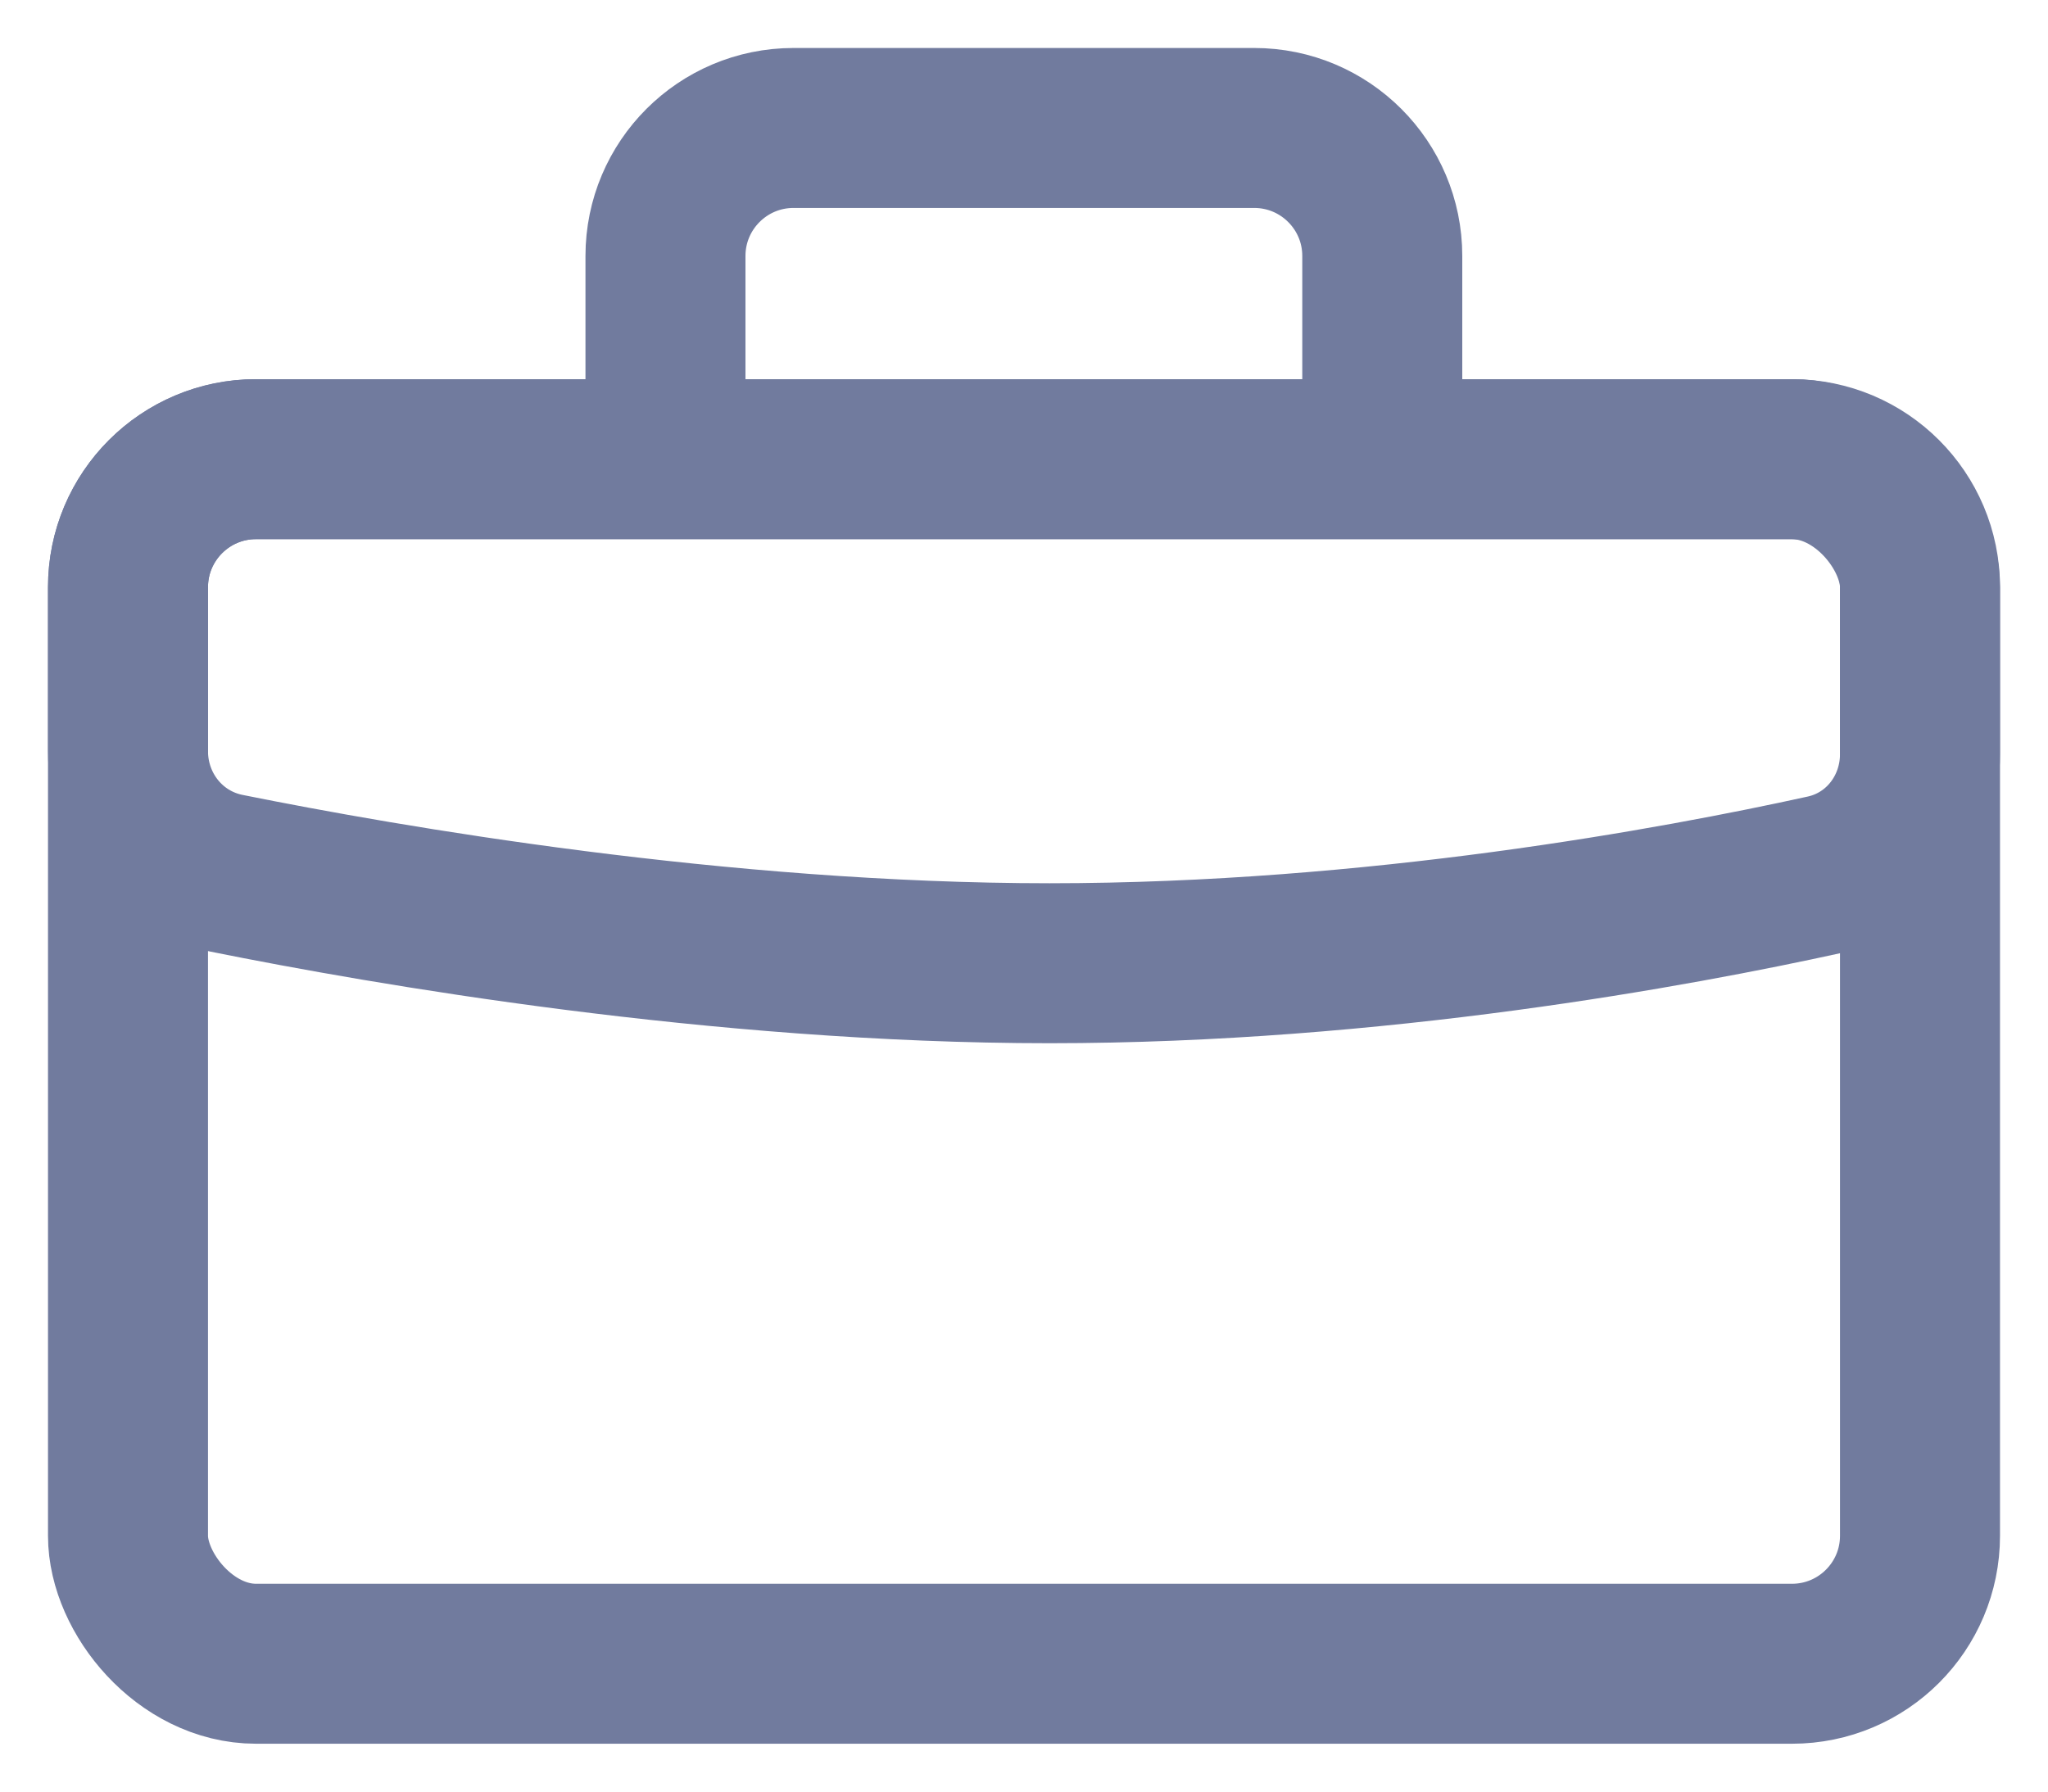
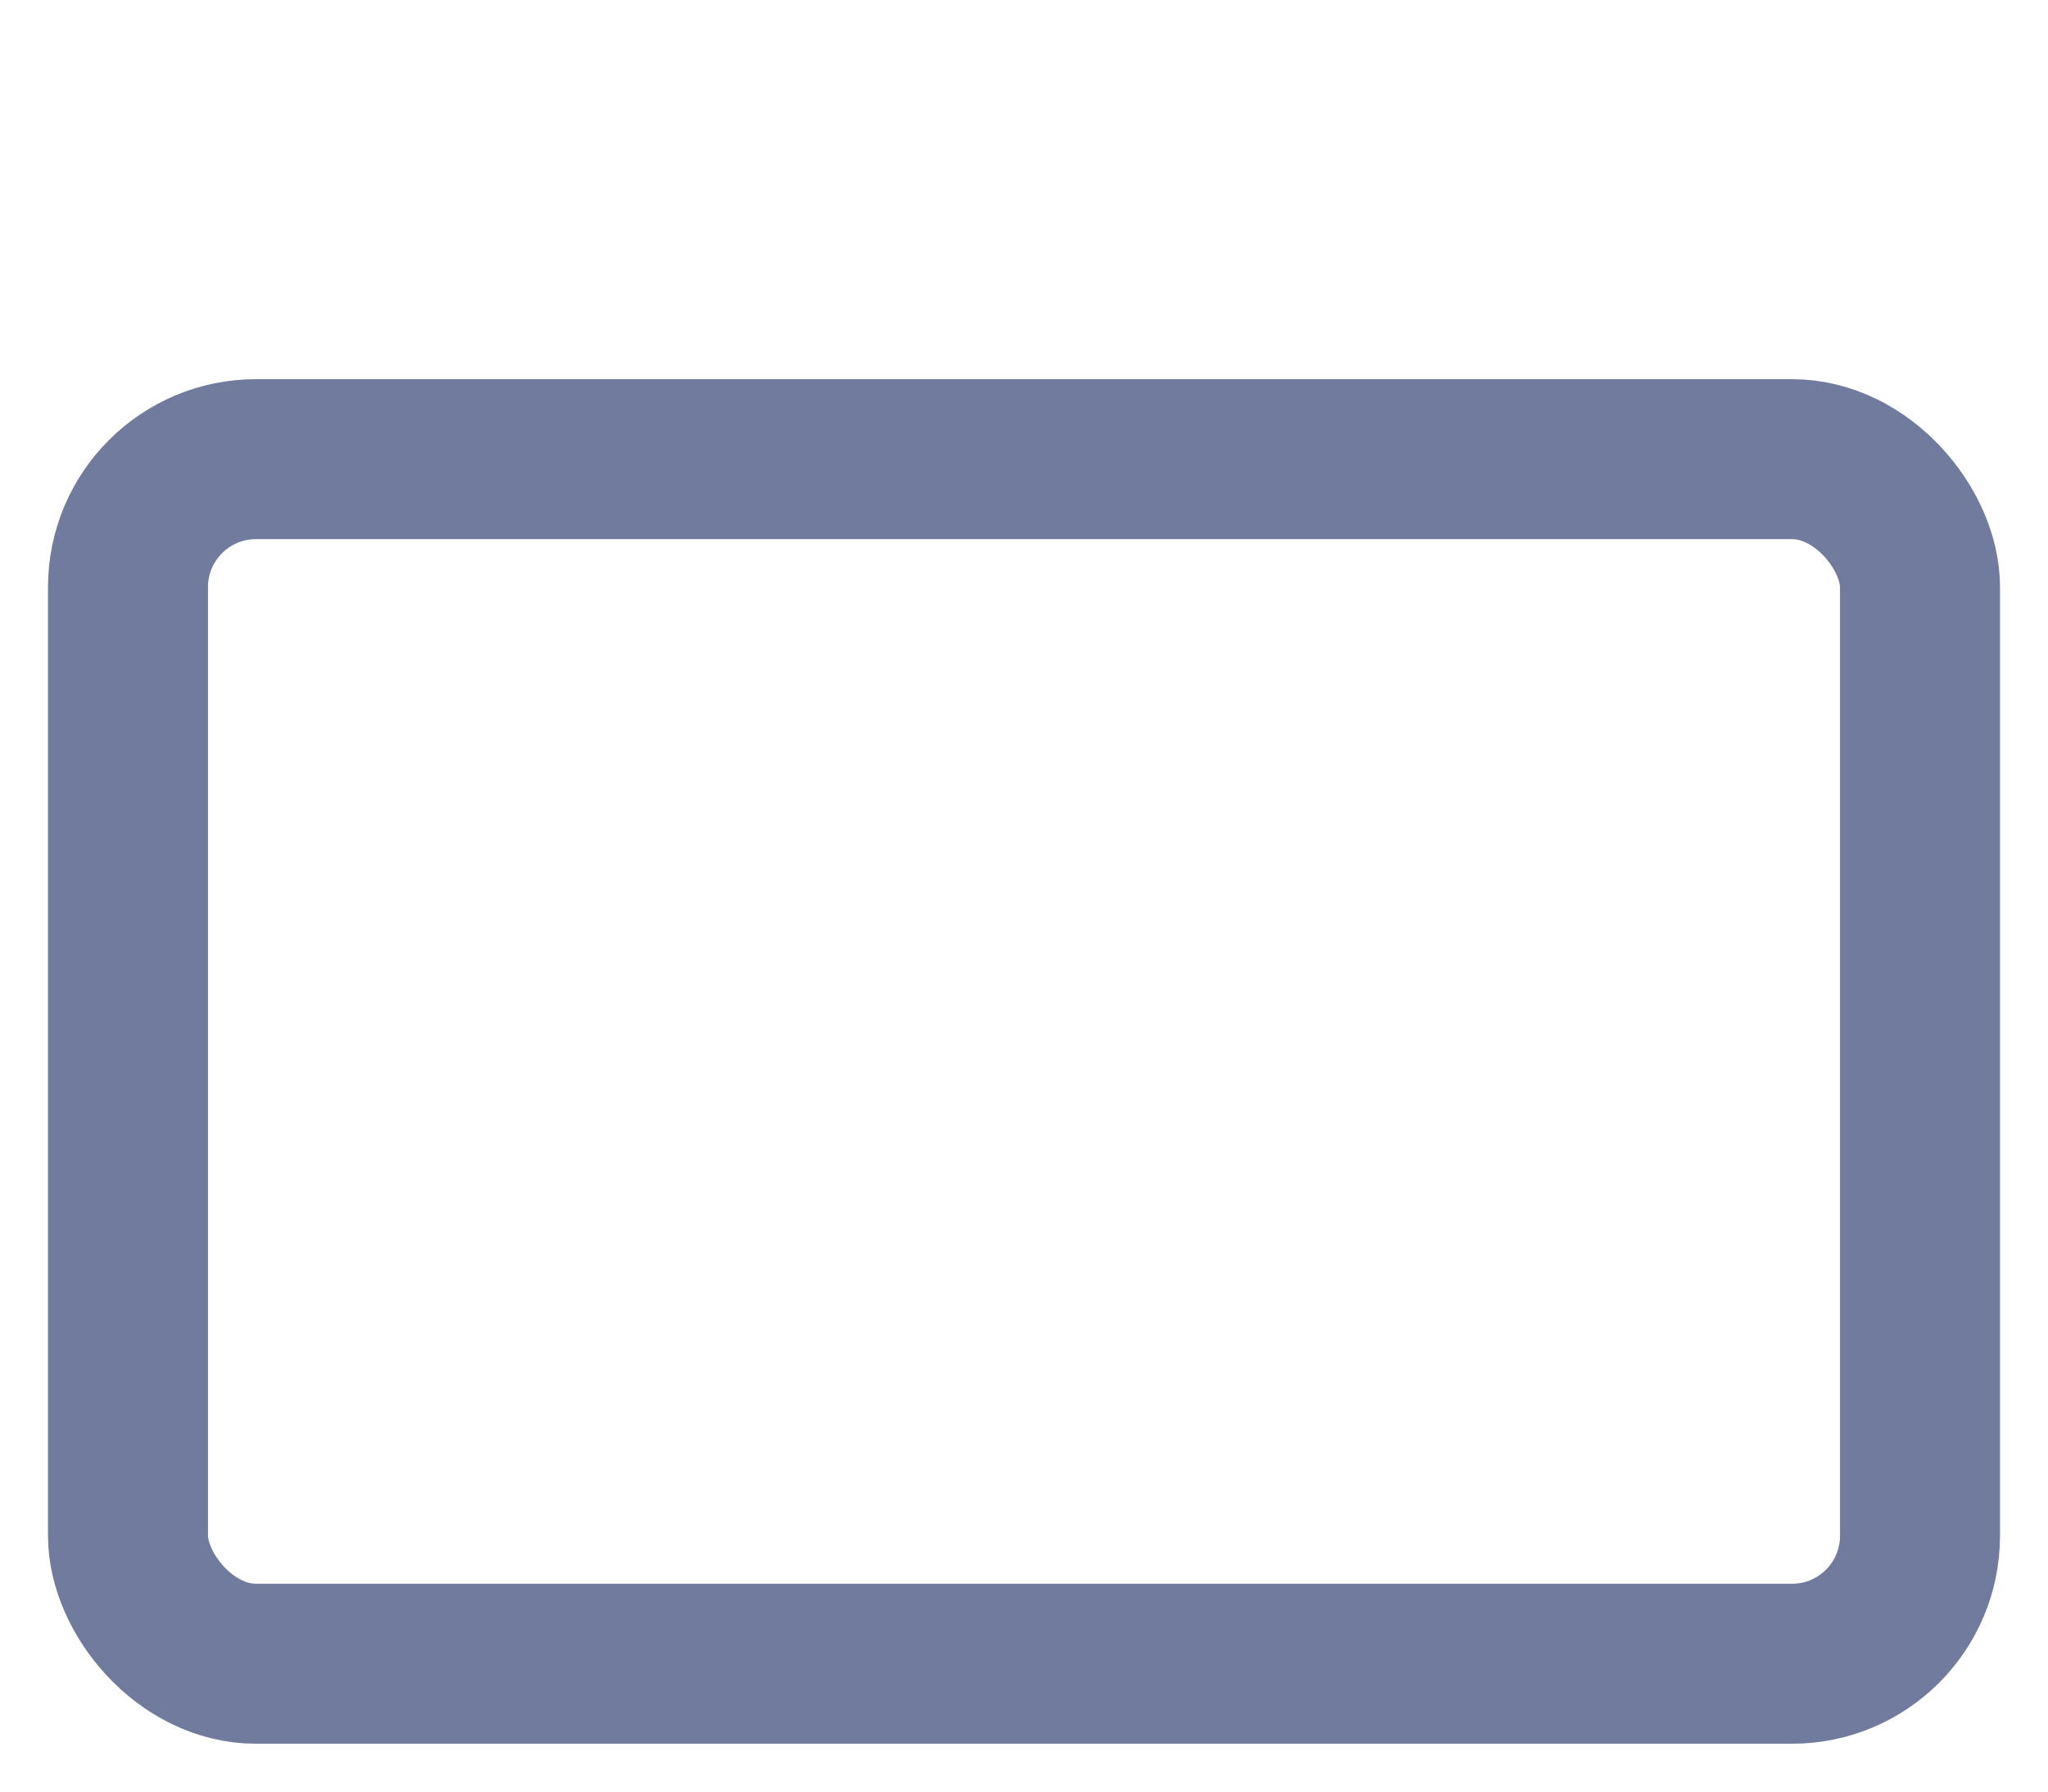
<svg xmlns="http://www.w3.org/2000/svg" width="16" height="14" viewBox="0 0 16 14" fill="none">
  <rect x="1" y="3.588" width="14" height="9.413" rx="1" stroke="#717B9E" stroke-width="1.25" stroke-linecap="round" stroke-linejoin="round" />
-   <path fill-rule="evenodd" clip-rule="evenodd" d="M1 4.588C1 4.036 1.448 3.588 2 3.588H14C14.552 3.588 15 4.036 15 4.588V5.892C15 6.344 14.698 6.738 14.257 6.835C13.102 7.089 10.744 7.527 8.2 7.527C5.619 7.527 3.022 7.076 1.77 6.824C1.317 6.732 1 6.332 1 5.869V4.588Z" stroke="#717B9E" stroke-width="1.25" stroke-linecap="round" stroke-linejoin="round" />
-   <path d="M10.799 3.854V2C10.799 1.448 10.351 1 9.799 1L6.199 1C5.647 1 5.199 1.448 5.199 2V3.854" stroke="#717B9E" stroke-width="1.25" stroke-linejoin="round" />
</svg>